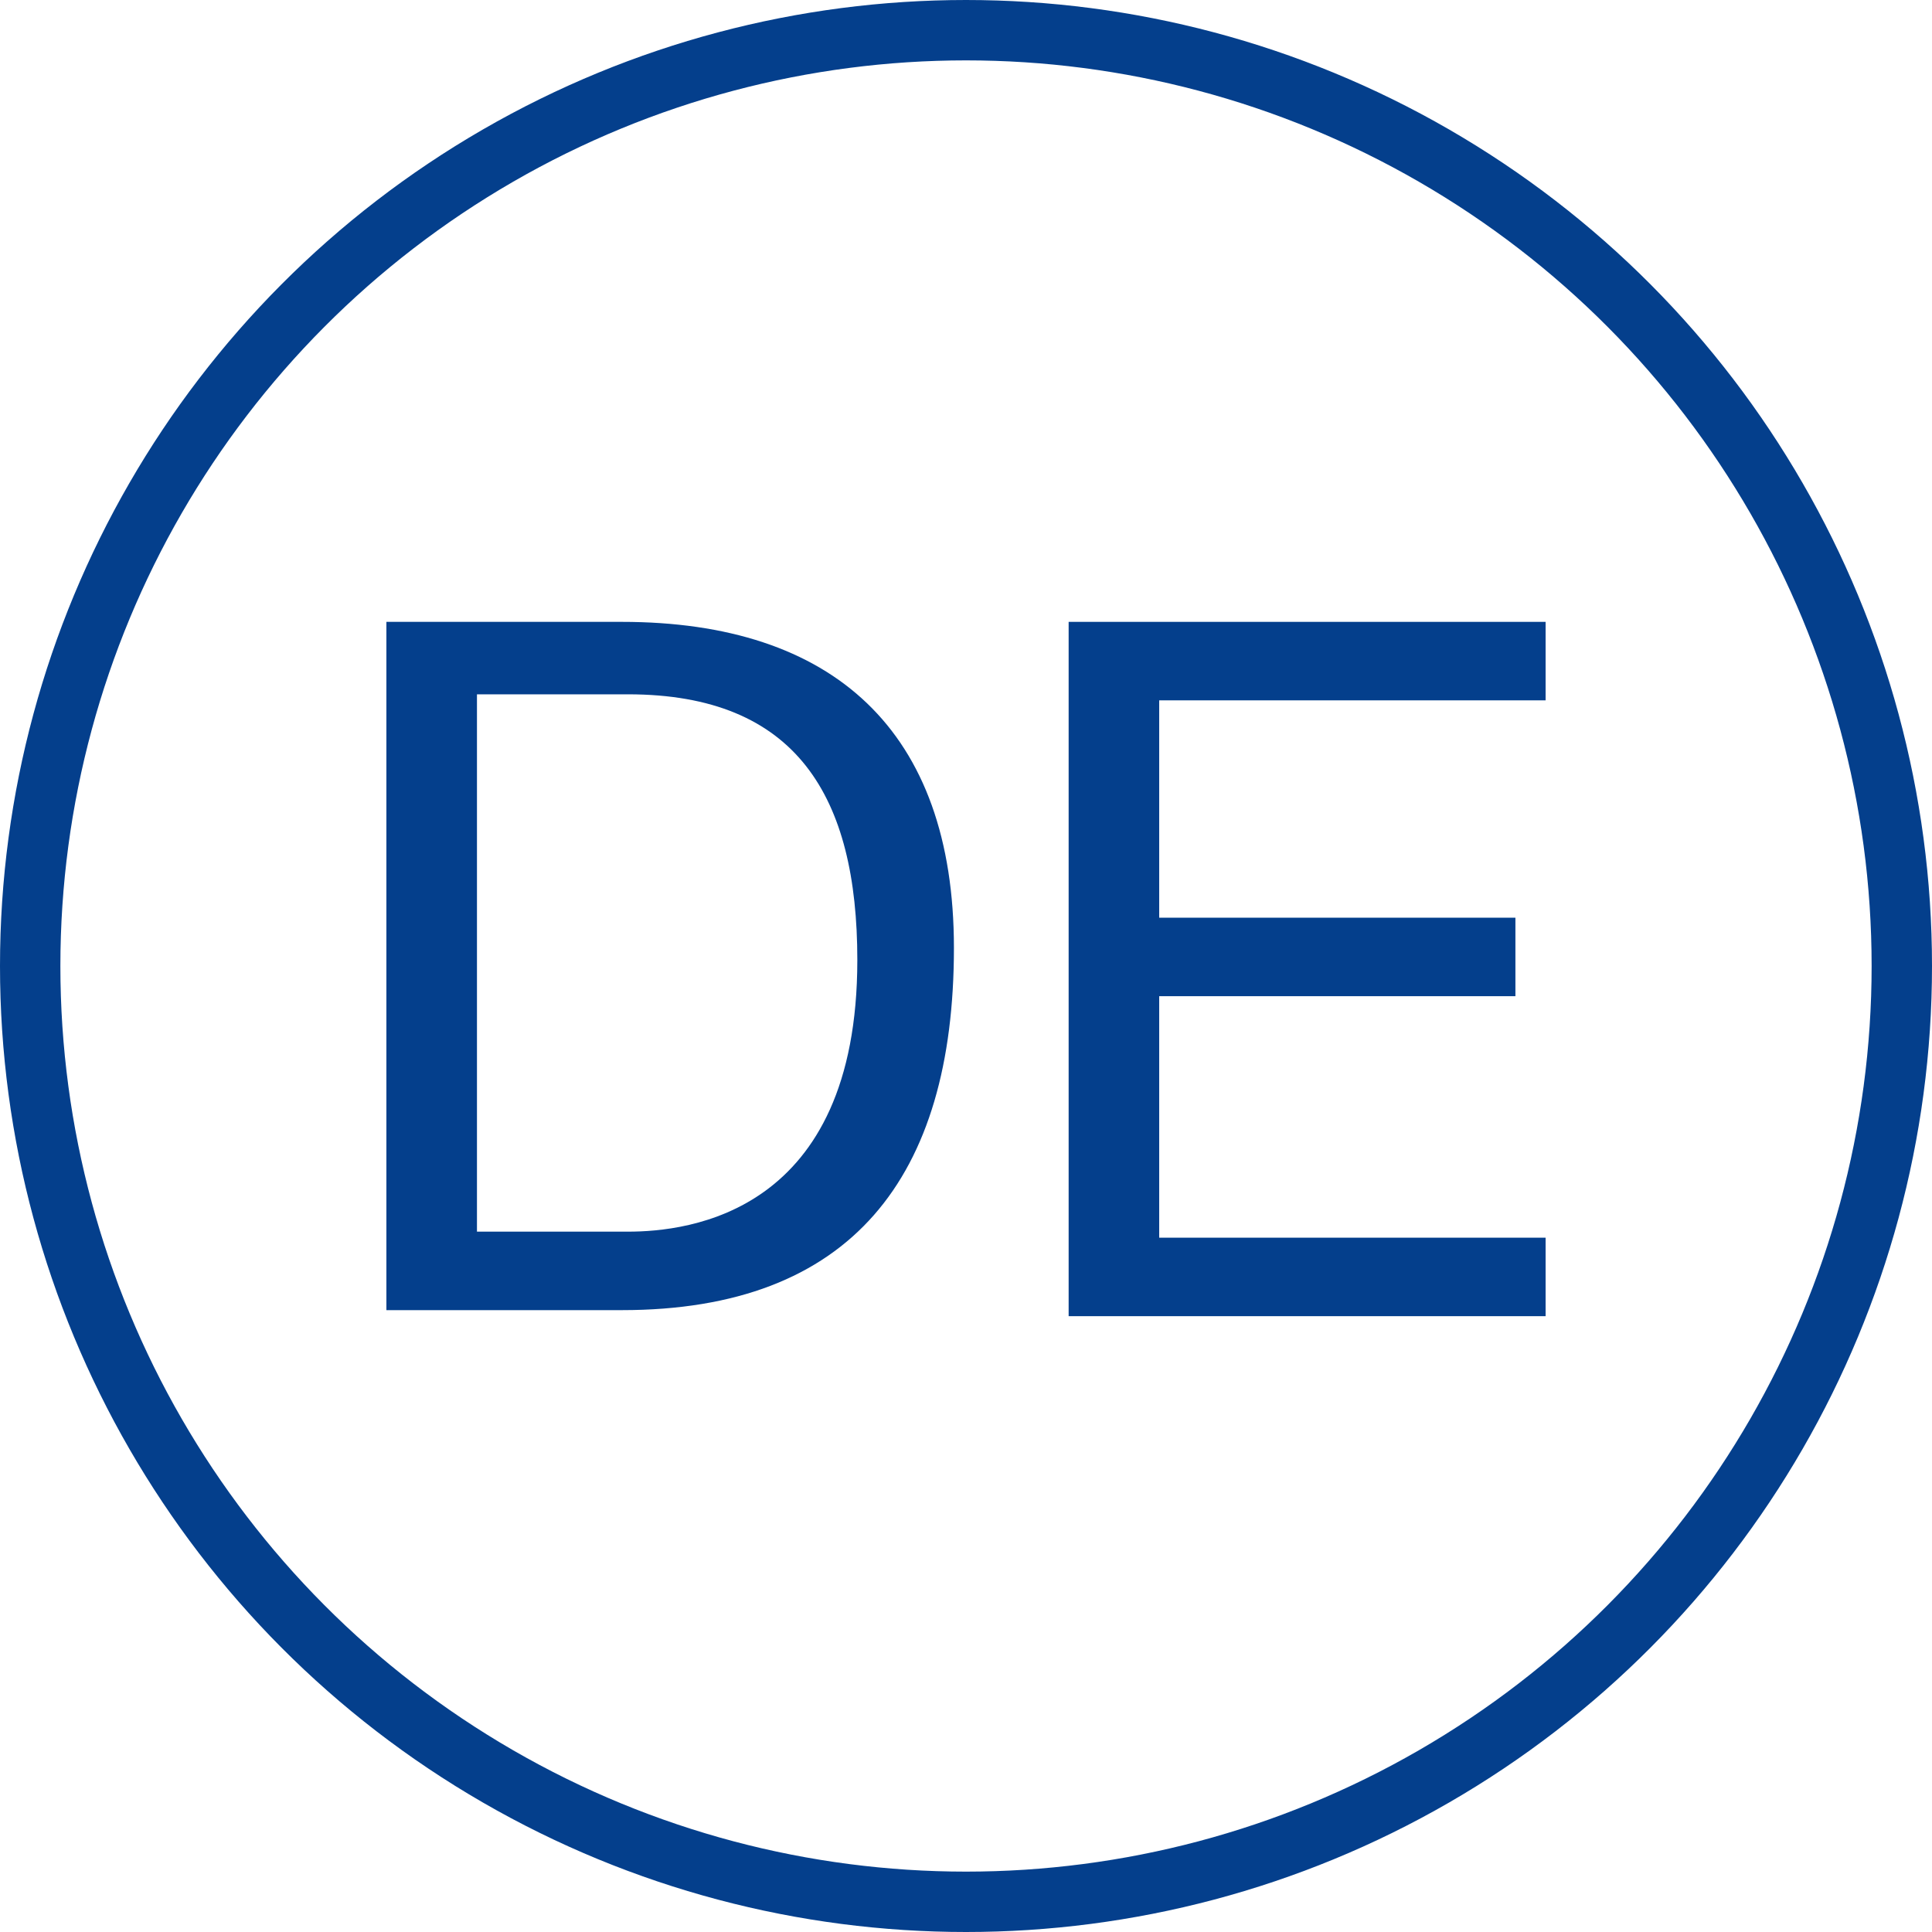
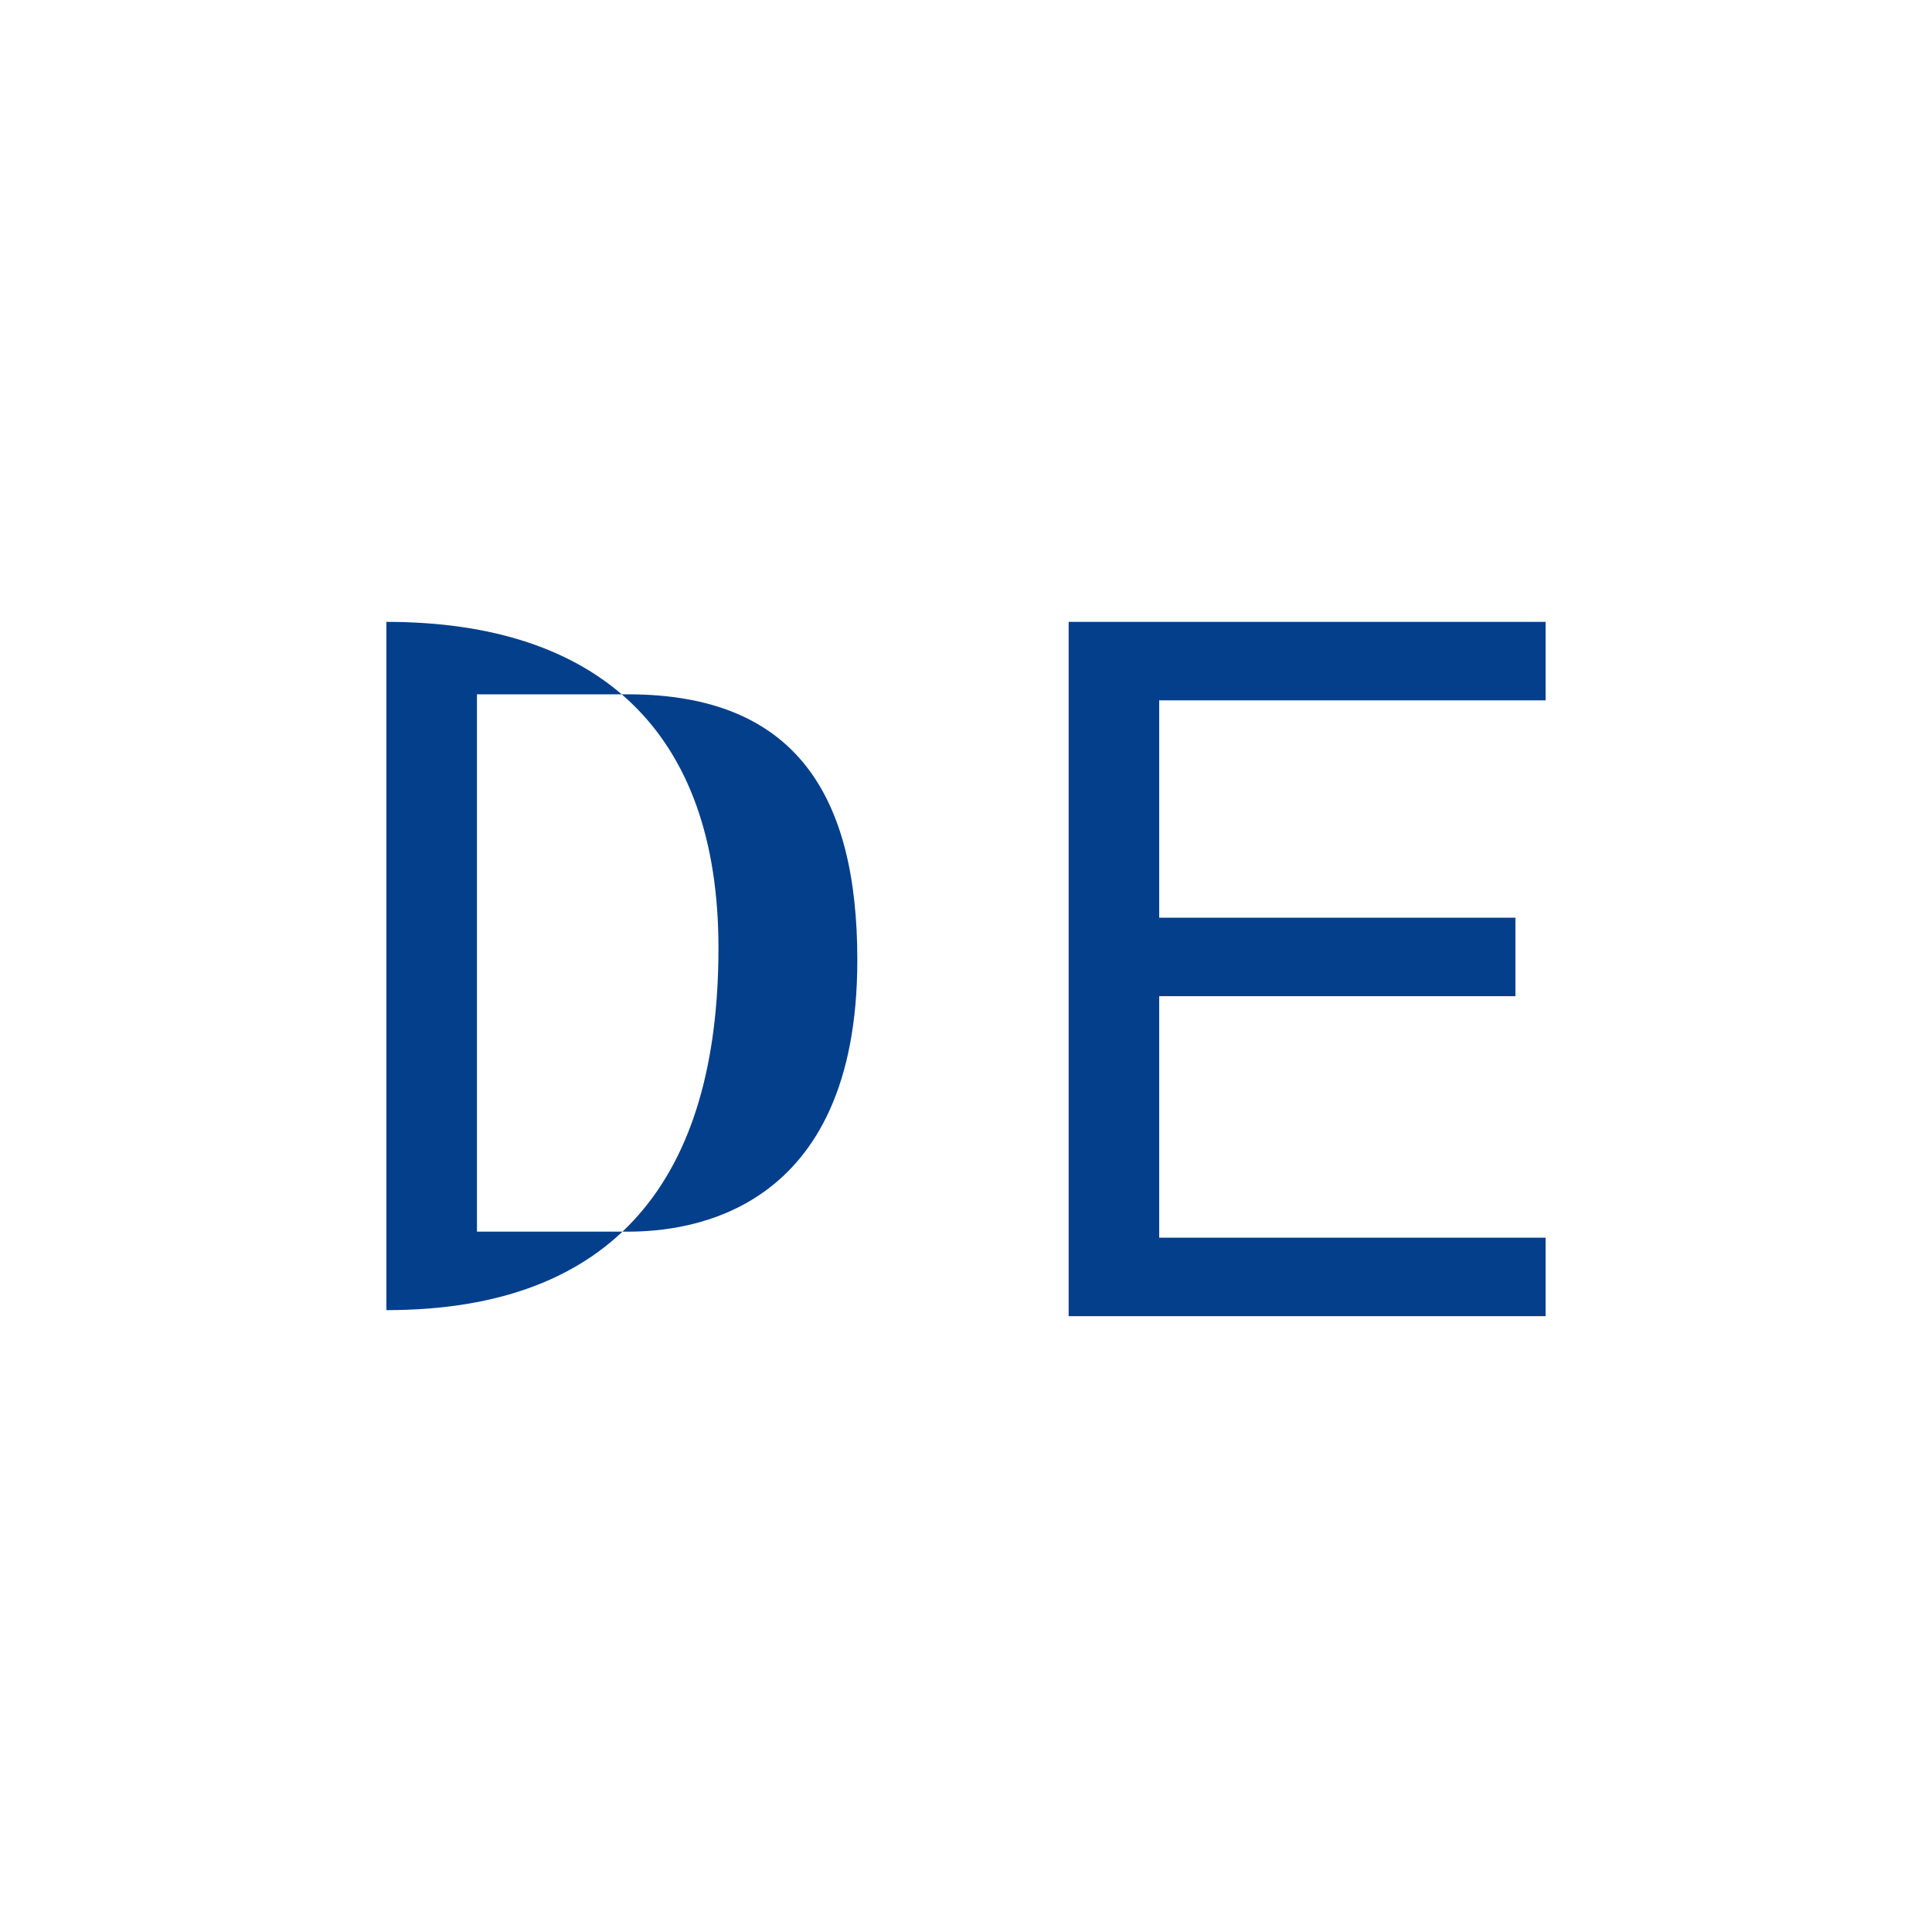
<svg xmlns="http://www.w3.org/2000/svg" version="1.1" id="Livello_1" x="0px" y="0px" viewBox="0 0 32 32" style="enable-background:new 0 0 32 32;" xml:space="preserve">
  <style type="text/css">
	.st0{fill:none;stroke:#043F8C;}
	.st1{fill:#043F8C;}
</style>
-   <circle class="st0" cx="16" cy="16" r="15.5" />
  <g>
-     <path class="st1" d="M6.4,10.3h3.9c3.5,0,5.5,1.8,5.5,5.4c0,3.8-1.7,6-5.5,6H6.4V10.3z M7.9,20.4h2.5c1,0,3.8-0.3,3.8-4.5   c0-2.7-1-4.4-3.8-4.4H7.9V20.4z" />
+     <path class="st1" d="M6.4,10.3c3.5,0,5.5,1.8,5.5,5.4c0,3.8-1.7,6-5.5,6H6.4V10.3z M7.9,20.4h2.5c1,0,3.8-0.3,3.8-4.5   c0-2.7-1-4.4-3.8-4.4H7.9V20.4z" />
    <path class="st1" d="M17.7,10.3h7.9v1.3h-6.4v3.6h5.9v1.3h-5.9v4h6.4v1.3h-7.9V10.3z" />
  </g>
</svg>